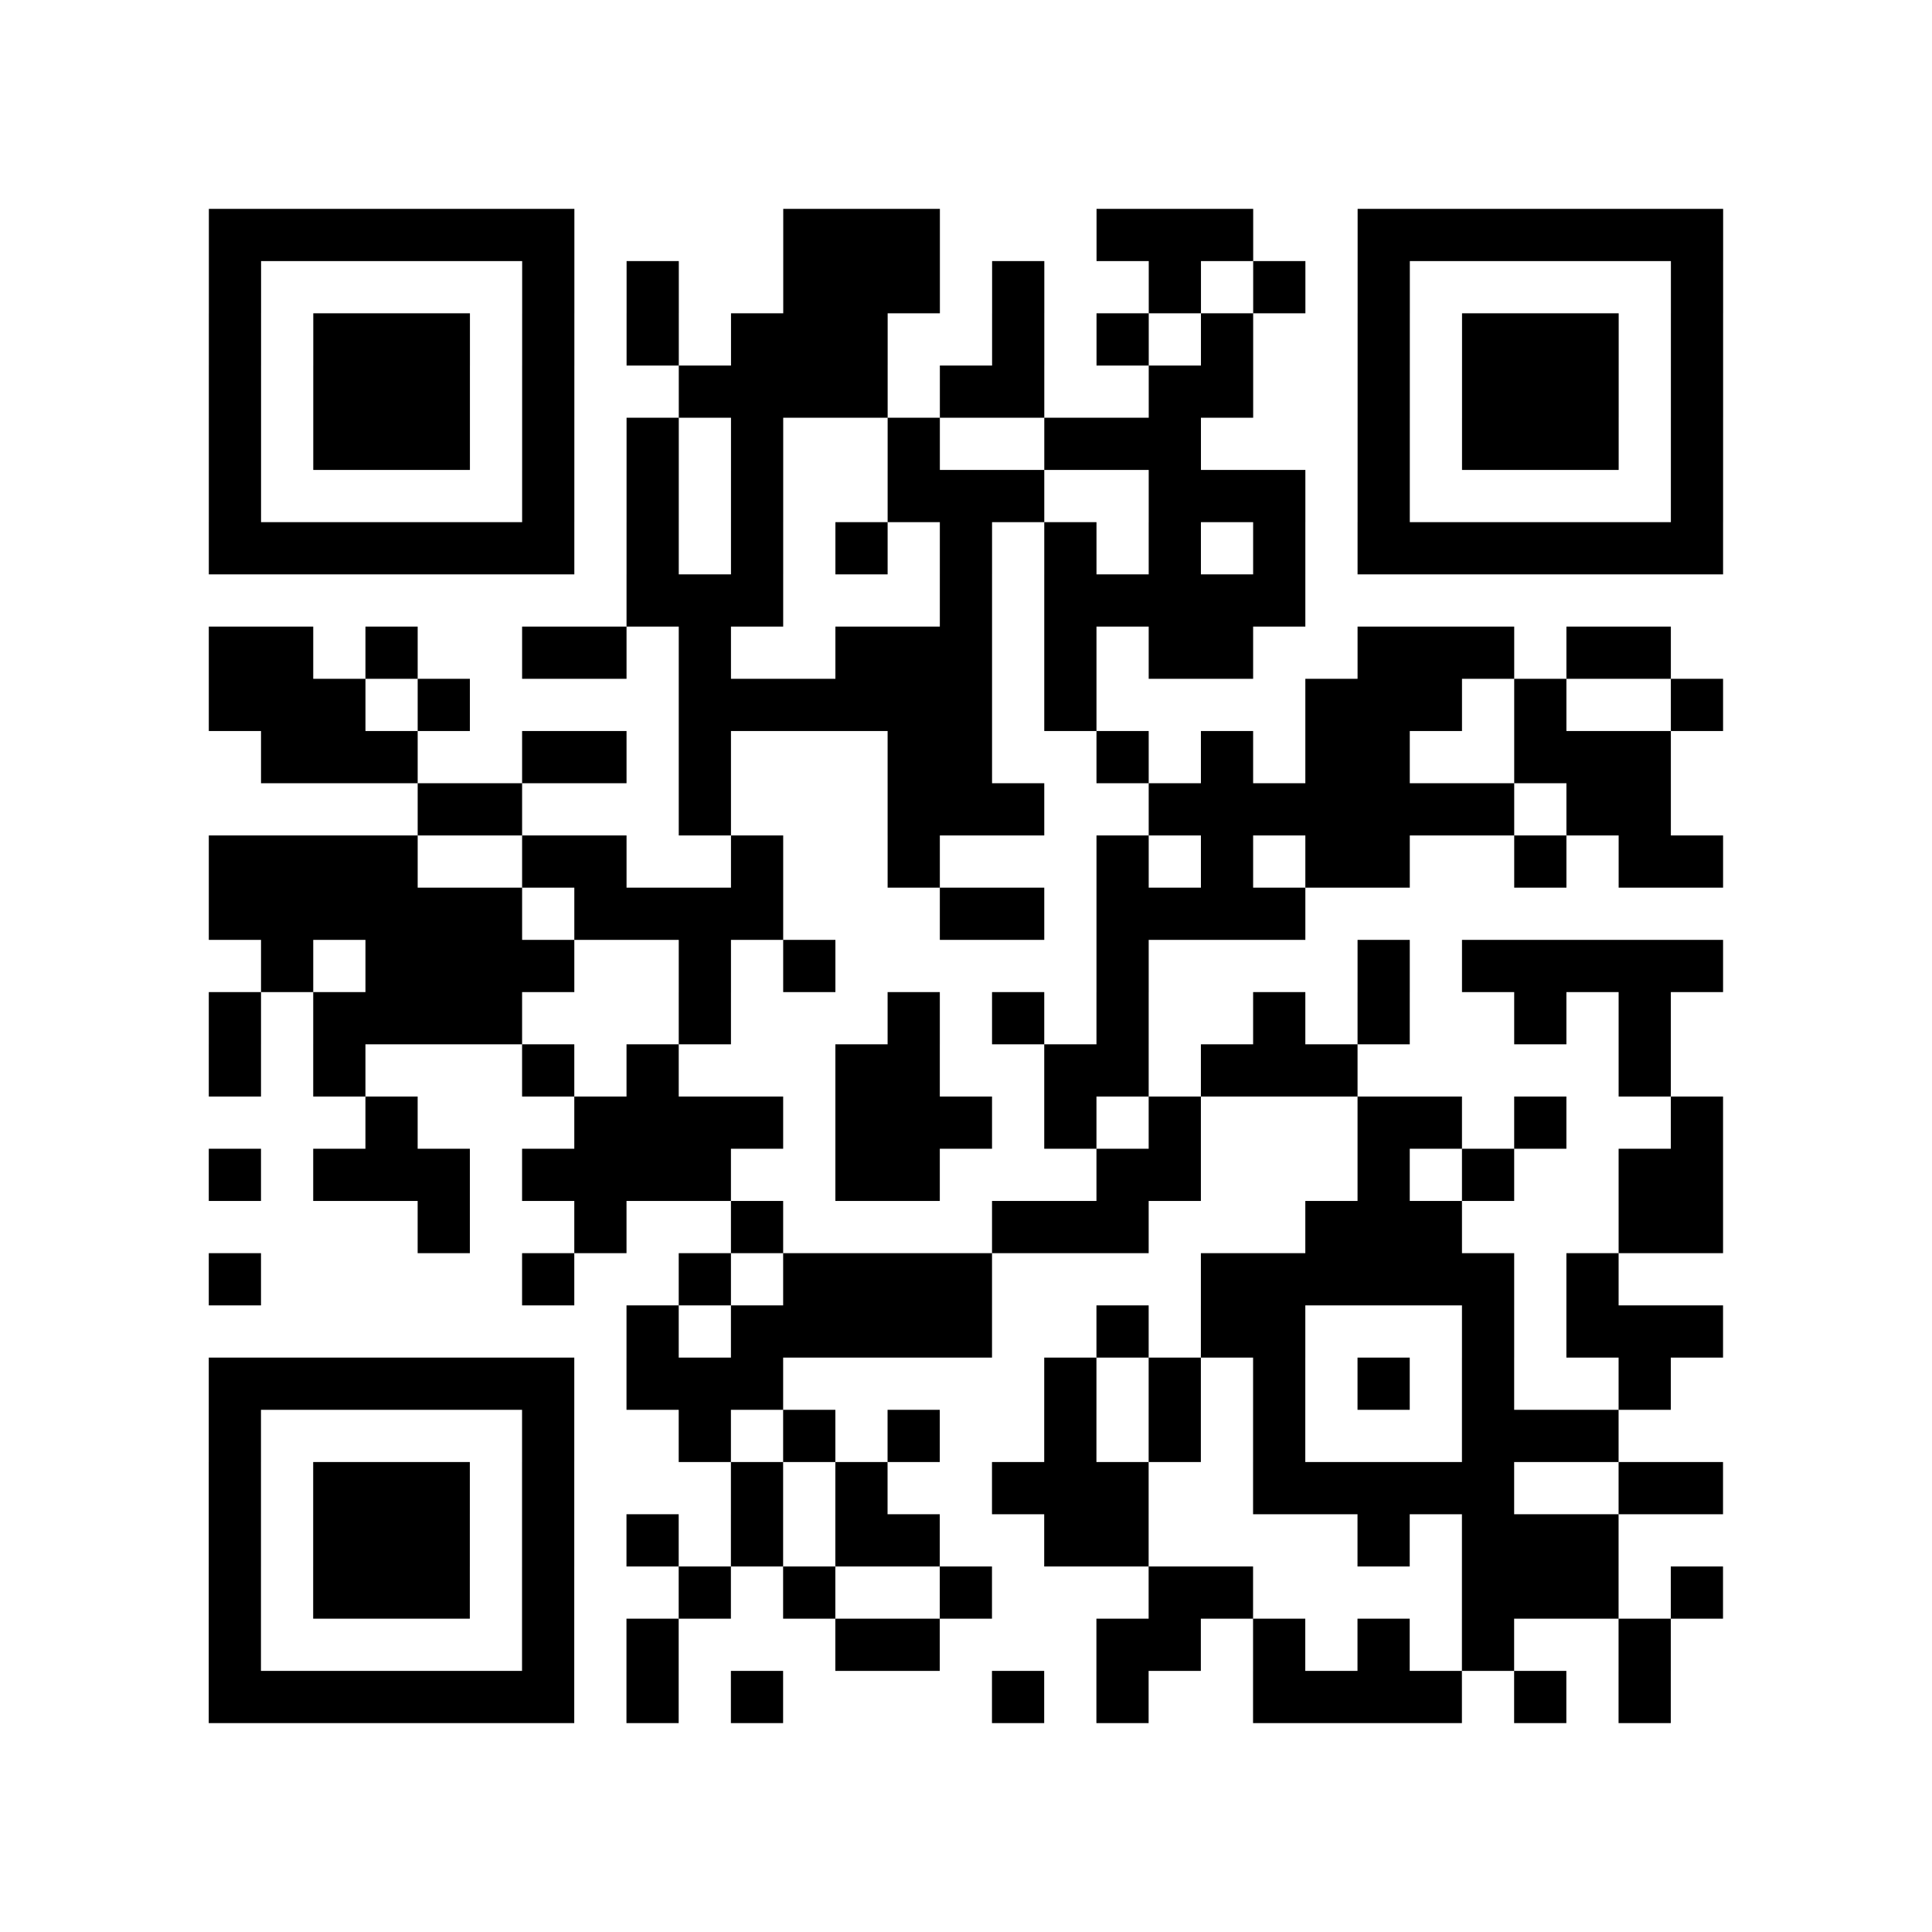
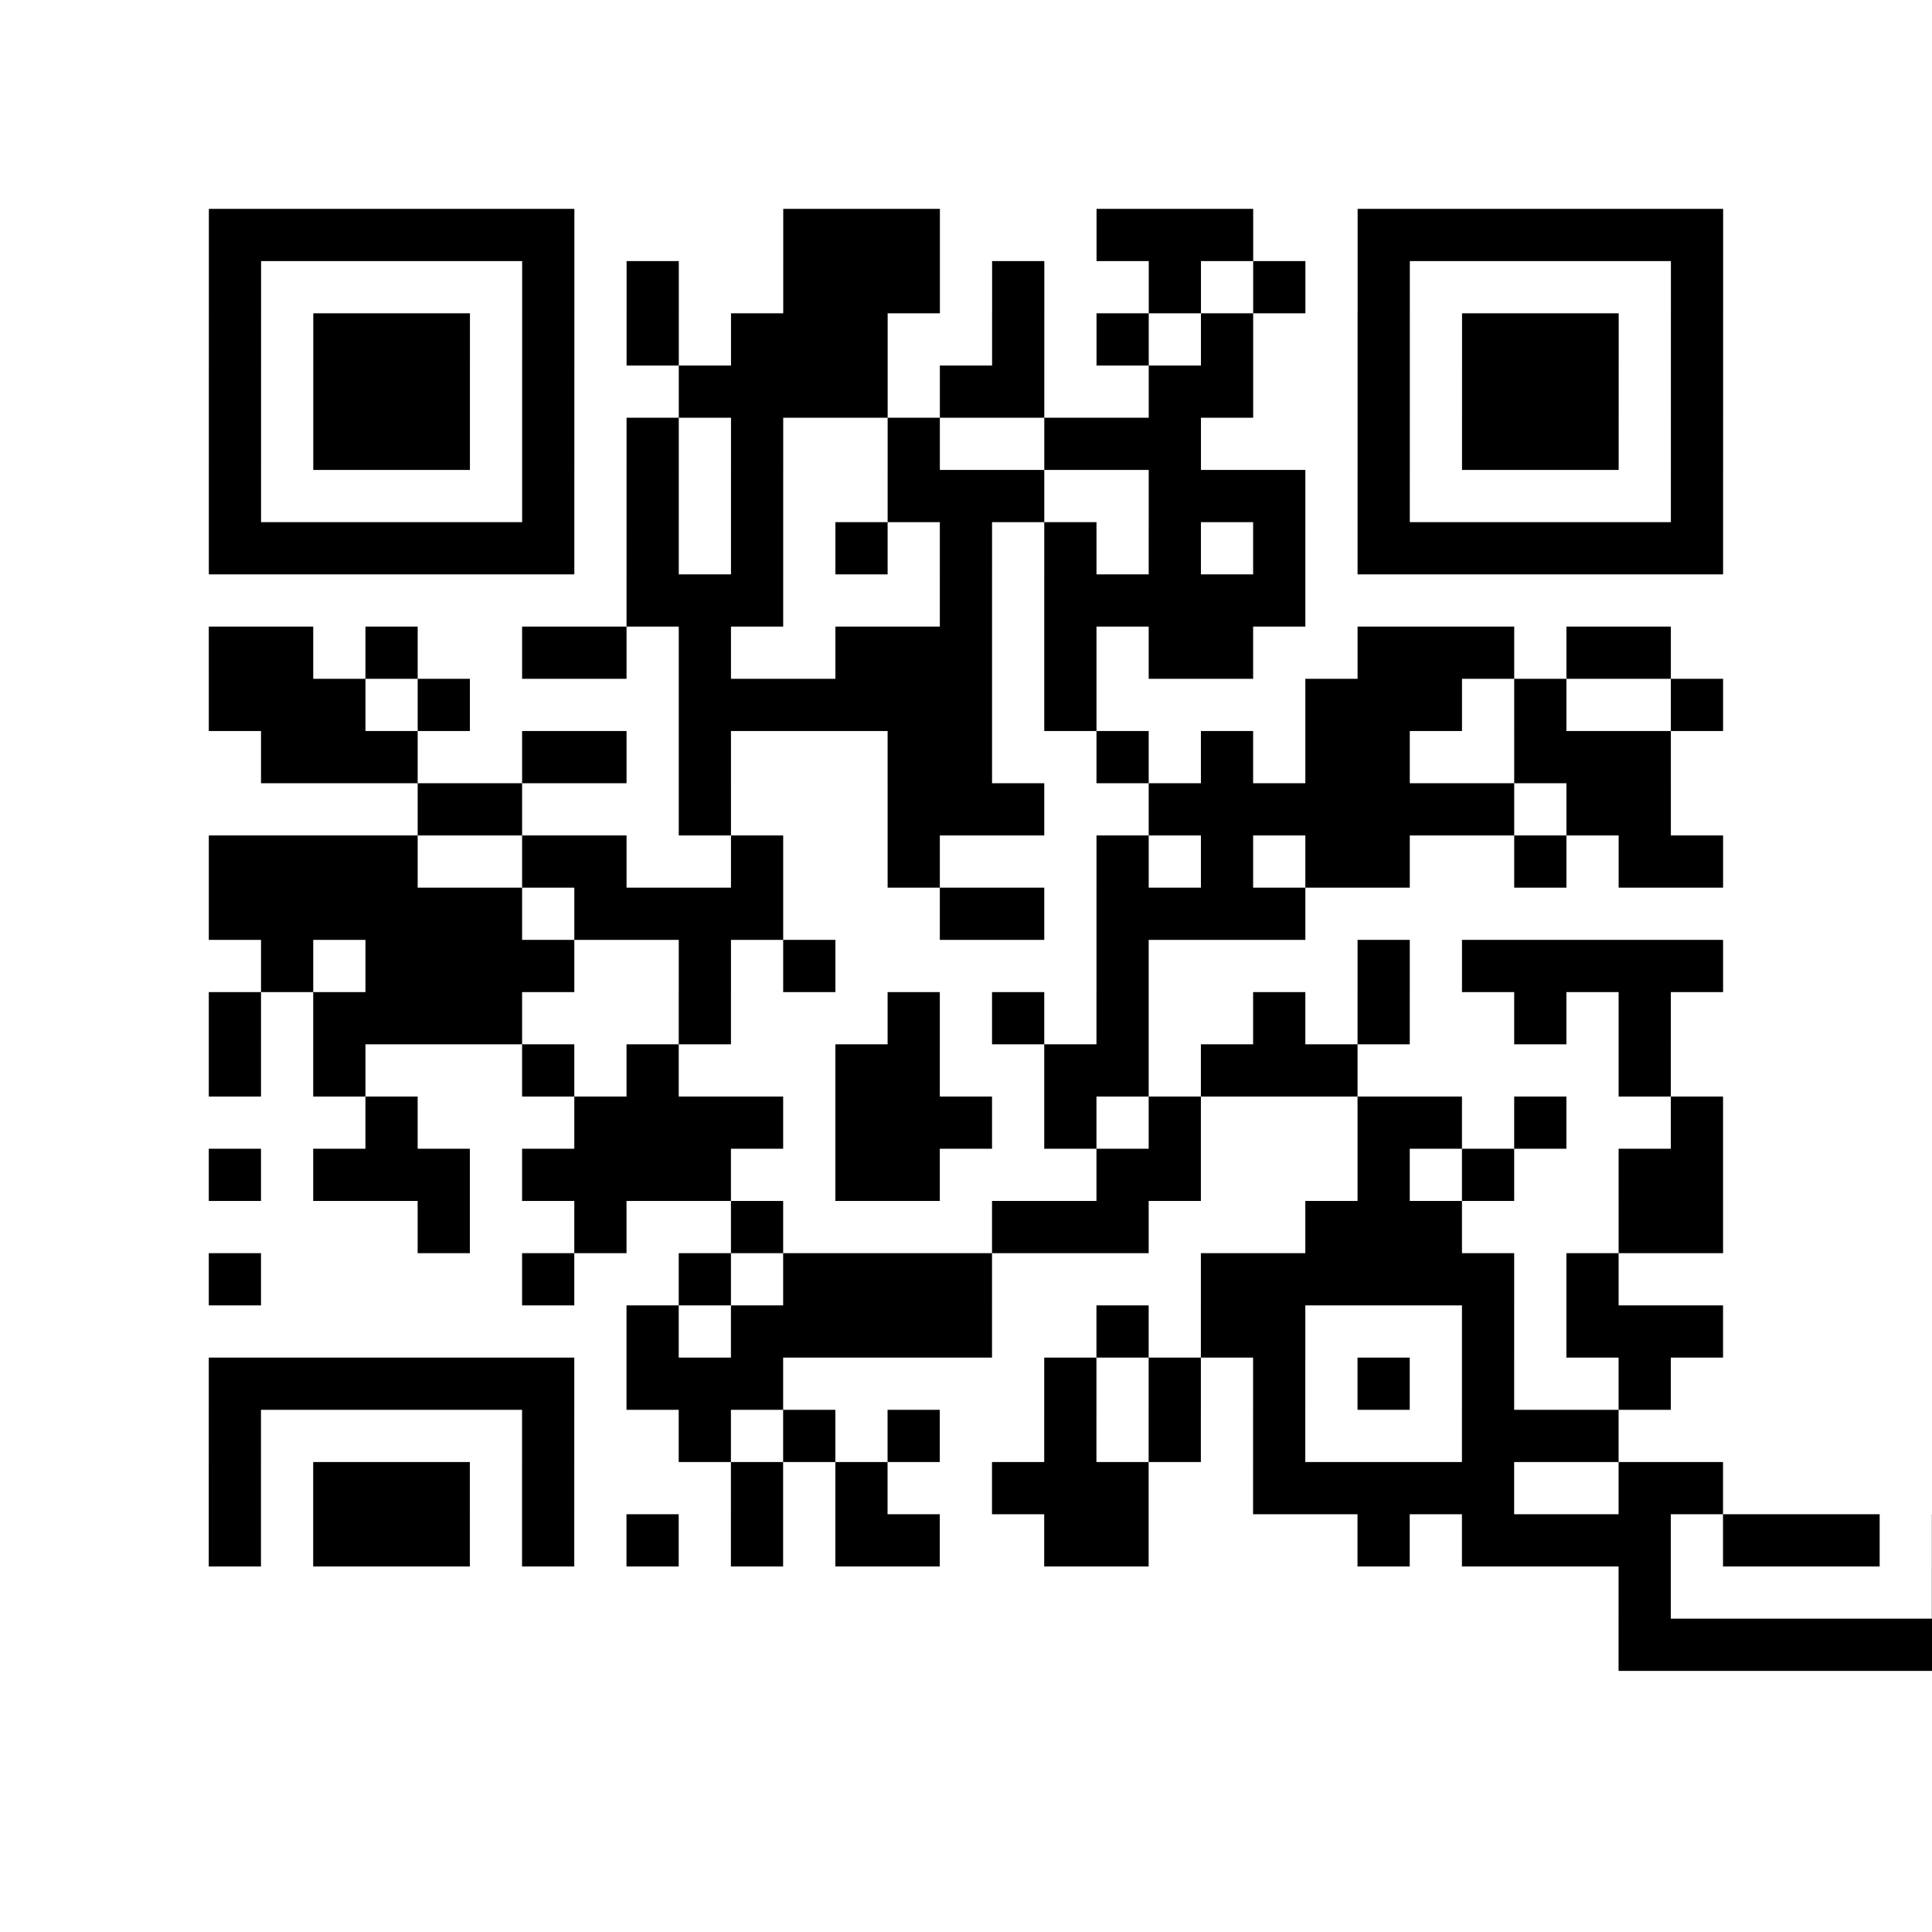
<svg xmlns="http://www.w3.org/2000/svg" width="37" height="37" class="segno">
-   <path class="qrline" stroke="#000" d="M4 4.5h7m4 0h3m3 0h3m2 0h7m-29 1h1m5 0h1m1 0h1m2 0h3m1 0h1m2 0h1m1 0h1m1 0h1m5 0h1m-29 1h1m1 0h3m1 0h1m1 0h1m1 0h3m2 0h1m1 0h1m1 0h1m2 0h1m1 0h3m1 0h1m-29 1h1m1 0h3m1 0h1m2 0h4m1 0h2m2 0h2m2 0h1m1 0h3m1 0h1m-29 1h1m1 0h3m1 0h1m1 0h1m1 0h1m2 0h1m2 0h3m3 0h1m1 0h3m1 0h1m-29 1h1m5 0h1m1 0h1m1 0h1m2 0h3m2 0h3m1 0h1m5 0h1m-29 1h7m1 0h1m1 0h1m1 0h1m1 0h1m1 0h1m1 0h1m1 0h1m1 0h7m-21 1h3m3 0h1m1 0h5m-21 1h2m1 0h1m2 0h2m1 0h1m2 0h3m1 0h1m1 0h2m2 0h3m1 0h2m-28 1h3m1 0h1m4 0h6m1 0h1m4 0h3m1 0h1m2 0h1m-28 1h3m2 0h2m1 0h1m3 0h2m2 0h1m1 0h1m1 0h2m2 0h3m-24 1h2m3 0h1m3 0h3m2 0h7m1 0h2m-28 1h4m2 0h2m2 0h1m2 0h1m3 0h1m1 0h1m1 0h2m2 0h1m1 0h2m-29 1h6m1 0h4m3 0h2m1 0h4m-20 1h1m1 0h4m2 0h1m1 0h1m5 0h1m4 0h1m1 0h5m-29 1h1m1 0h4m3 0h1m3 0h1m1 0h1m1 0h1m2 0h1m1 0h1m2 0h1m1 0h1m-28 1h1m1 0h1m3 0h1m1 0h1m3 0h2m2 0h2m1 0h3m5 0h1m-25 1h1m3 0h4m1 0h3m1 0h1m1 0h1m3 0h2m1 0h1m2 0h1m-29 1h1m1 0h3m1 0h4m2 0h2m3 0h2m3 0h1m1 0h1m2 0h2m-25 1h1m2 0h1m2 0h1m4 0h3m3 0h3m3 0h2m-29 1h1m5 0h1m2 0h1m1 0h4m4 0h6m1 0h1m-19 1h1m1 0h5m2 0h1m1 0h2m3 0h1m1 0h3m-29 1h7m1 0h3m5 0h1m1 0h1m1 0h1m1 0h1m1 0h1m2 0h1m-28 1h1m5 0h1m2 0h1m1 0h1m1 0h1m2 0h1m1 0h1m1 0h1m3 0h3m-27 1h1m1 0h3m1 0h1m3 0h1m1 0h1m2 0h3m2 0h5m2 0h2m-29 1h1m1 0h3m1 0h1m1 0h1m1 0h1m1 0h2m2 0h2m4 0h1m1 0h3m-27 1h1m1 0h3m1 0h1m2 0h1m1 0h1m2 0h1m3 0h2m4 0h3m1 0h1m-29 1h1m5 0h1m1 0h1m3 0h2m3 0h2m1 0h1m1 0h1m1 0h1m2 0h1m-28 1h7m1 0h1m1 0h1m4 0h1m1 0h1m2 0h4m1 0h1m1 0h1" />
+   <path class="qrline" stroke="#000" d="M4 4.5h7m4 0h3m3 0h3m2 0h7m-29 1h1m5 0h1m1 0h1m2 0h3m1 0h1m2 0h1m1 0h1m1 0h1m5 0h1m-29 1h1m1 0h3m1 0h1m1 0h1m1 0h3m2 0h1m1 0h1m1 0h1m2 0h1m1 0h3m1 0h1m-29 1h1m1 0h3m1 0h1m2 0h4m1 0h2m2 0h2m2 0h1m1 0h3m1 0h1m-29 1h1m1 0h3m1 0h1m1 0h1m1 0h1m2 0h1m2 0h3m3 0h1m1 0h3m1 0h1m-29 1h1m5 0h1m1 0h1m1 0h1m2 0h3m2 0h3m1 0h1m5 0h1m-29 1h7m1 0h1m1 0h1m1 0h1m1 0h1m1 0h1m1 0h1m1 0h1m1 0h7m-21 1h3m3 0h1m1 0h5m-21 1h2m1 0h1m2 0h2m1 0h1m2 0h3m1 0h1m1 0h2m2 0h3m1 0h2m-28 1h3m1 0h1m4 0h6m1 0h1m4 0h3m1 0h1m2 0h1m-28 1h3m2 0h2m1 0h1m3 0h2m2 0h1m1 0h1m1 0h2m2 0h3m-24 1h2m3 0h1m3 0h3m2 0h7m1 0h2m-28 1h4m2 0h2m2 0h1m2 0h1m3 0h1m1 0h1m1 0h2m2 0h1m1 0h2m-29 1h6m1 0h4m3 0h2m1 0h4m-20 1h1m1 0h4m2 0h1m1 0h1m5 0h1m4 0h1m1 0h5m-29 1h1m1 0h4m3 0h1m3 0h1m1 0h1m1 0h1m2 0h1m1 0h1m2 0h1m1 0h1m-28 1h1m1 0h1m3 0h1m1 0h1m3 0h2m2 0h2m1 0h3m5 0h1m-25 1h1m3 0h4m1 0h3m1 0h1m1 0h1m3 0h2m1 0h1m2 0h1m-29 1h1m1 0h3m1 0h4m2 0h2m3 0h2m3 0h1m1 0h1m2 0h2m-25 1h1m2 0h1m2 0h1m4 0h3m3 0h3m3 0h2m-29 1h1m5 0h1m2 0h1m1 0h4m4 0h6m1 0h1m-19 1h1m1 0h5m2 0h1m1 0h2m3 0h1m1 0h3m-29 1h7m1 0h3m5 0h1m1 0h1m1 0h1m1 0h1m1 0h1m2 0h1m-28 1h1m5 0h1m2 0h1m1 0h1m1 0h1m2 0h1m1 0h1m1 0h1m3 0h3m-27 1h1m1 0h3m1 0h1m3 0h1m1 0h1m2 0h3m2 0h5m2 0h2m-29 1h1m1 0h3m1 0h1m1 0h1m1 0h1m1 0h2m2 0h2m4 0h1m1 0h3h1m1 0h3m1 0h1m2 0h1m1 0h1m2 0h1m3 0h2m4 0h3m1 0h1m-29 1h1m5 0h1m1 0h1m3 0h2m3 0h2m1 0h1m1 0h1m1 0h1m2 0h1m-28 1h7m1 0h1m1 0h1m4 0h1m1 0h1m2 0h4m1 0h1m1 0h1" />
</svg>